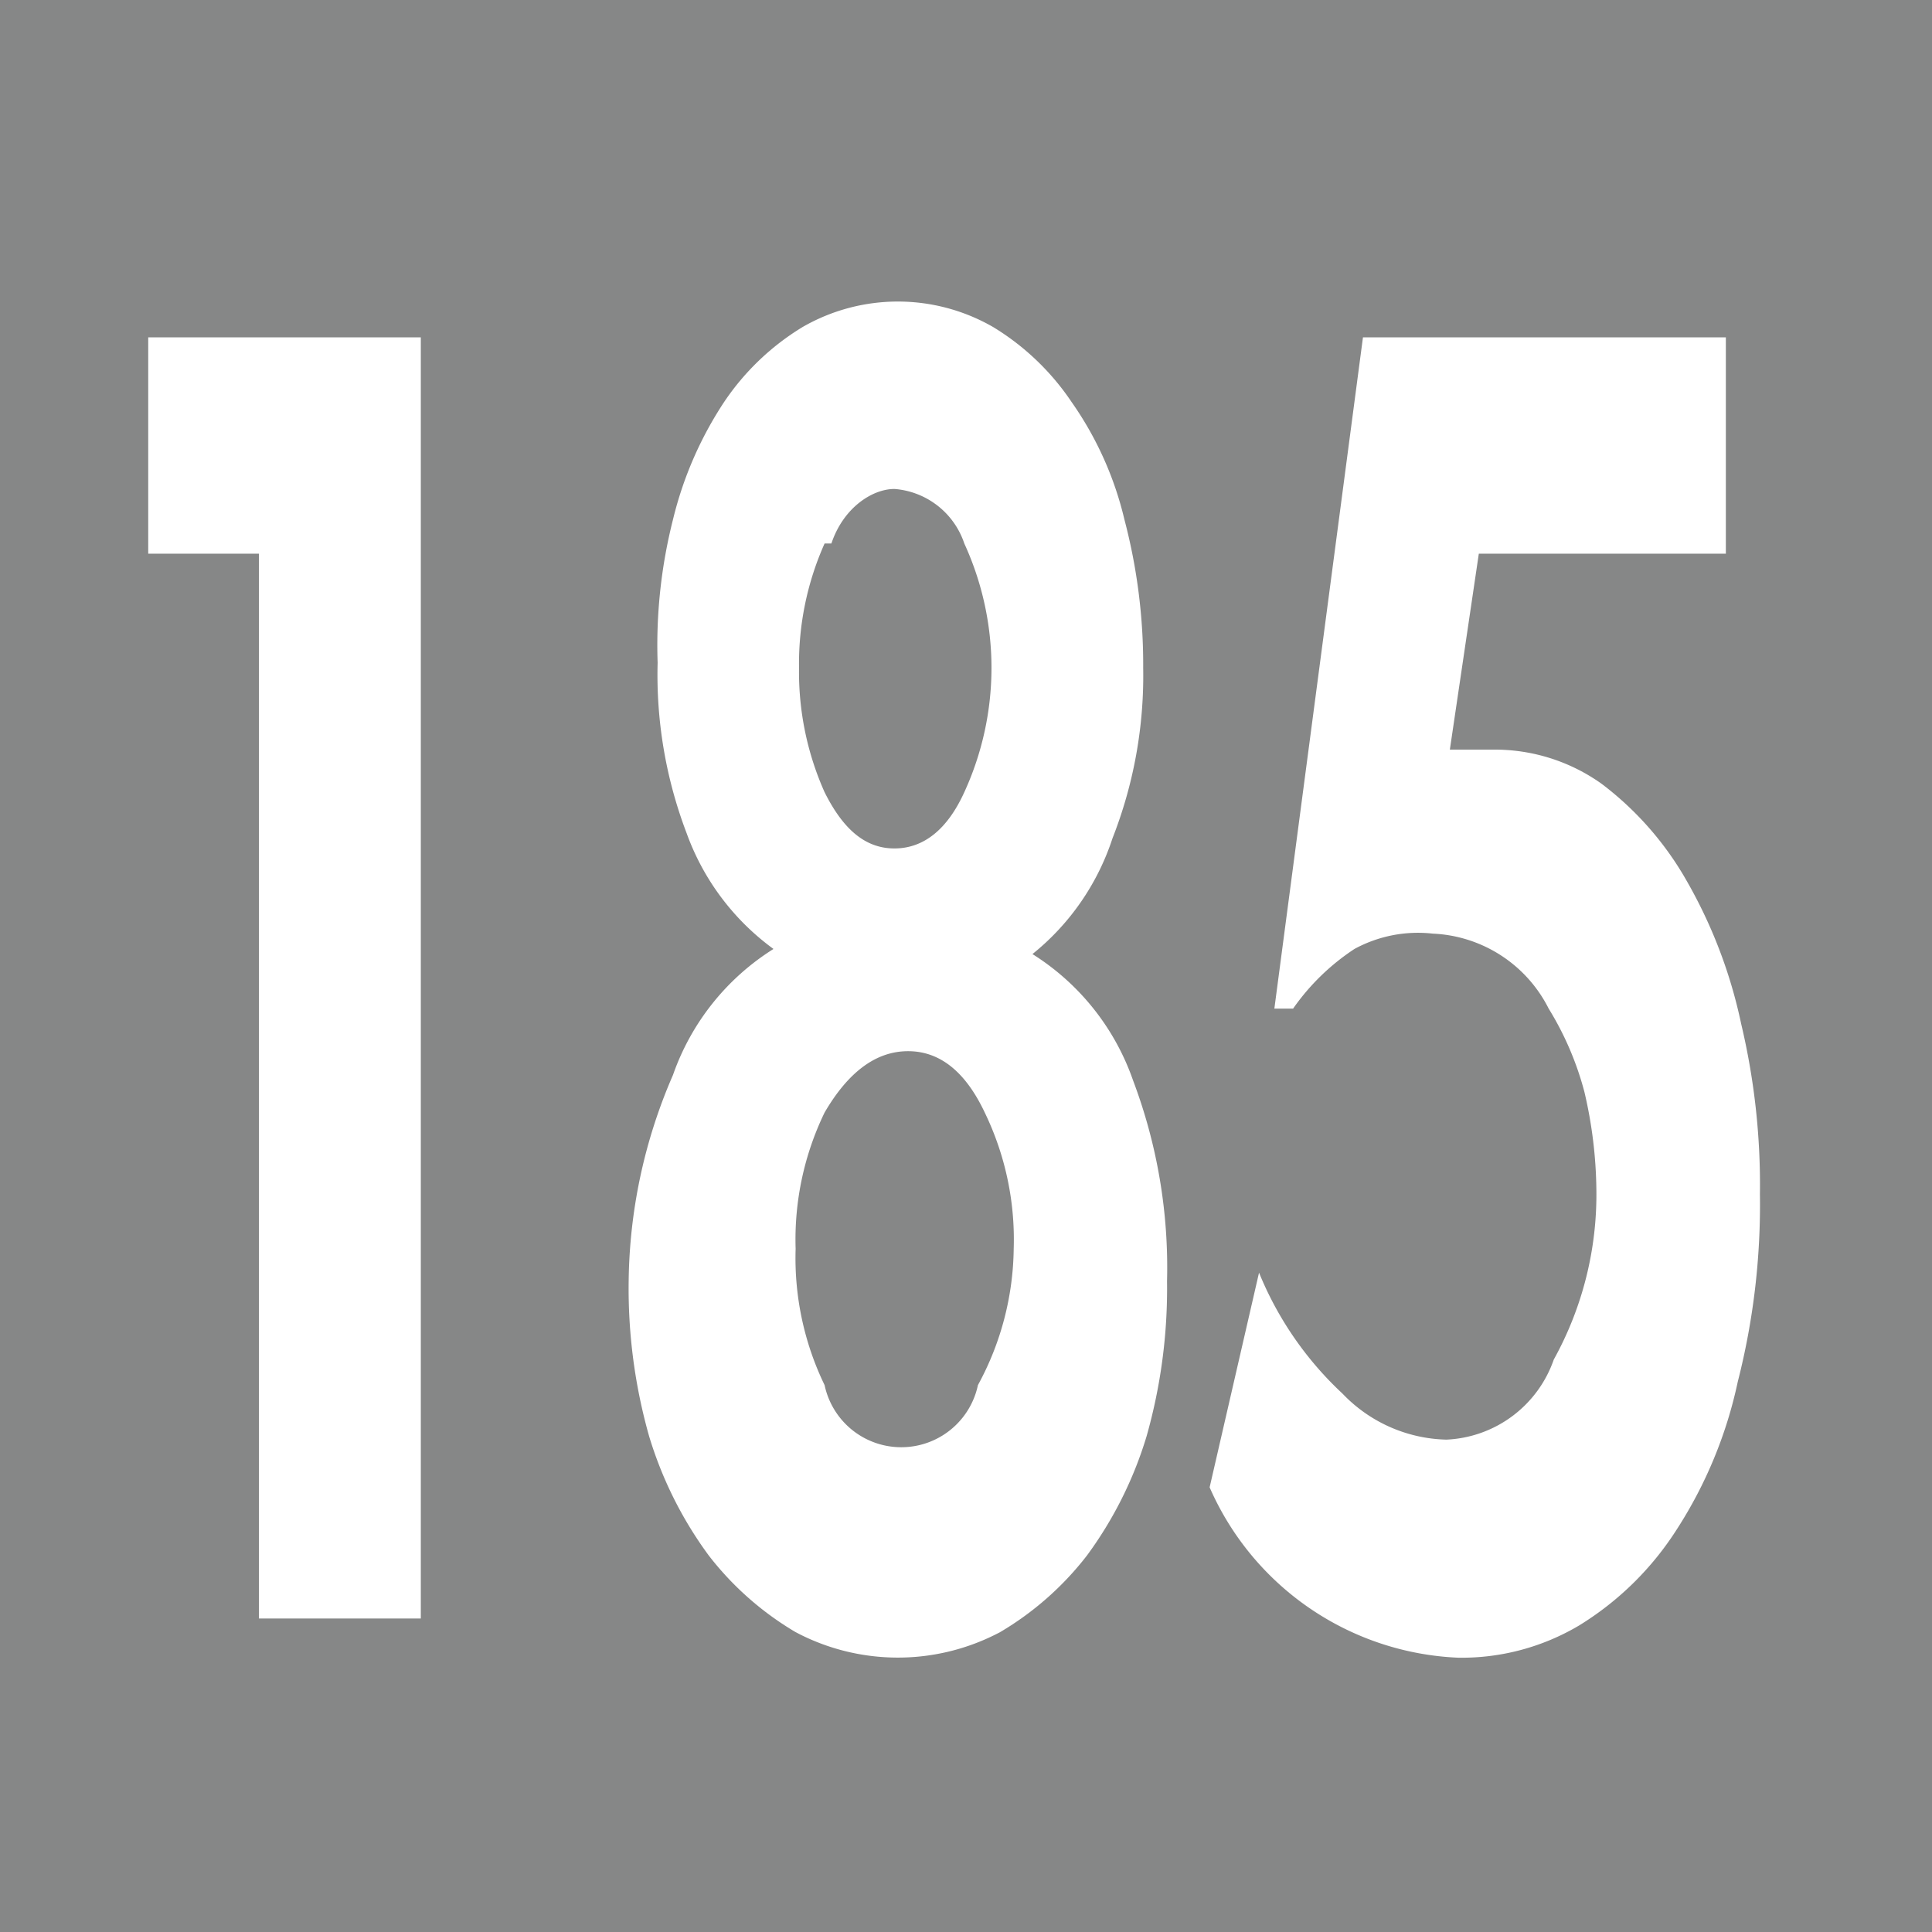
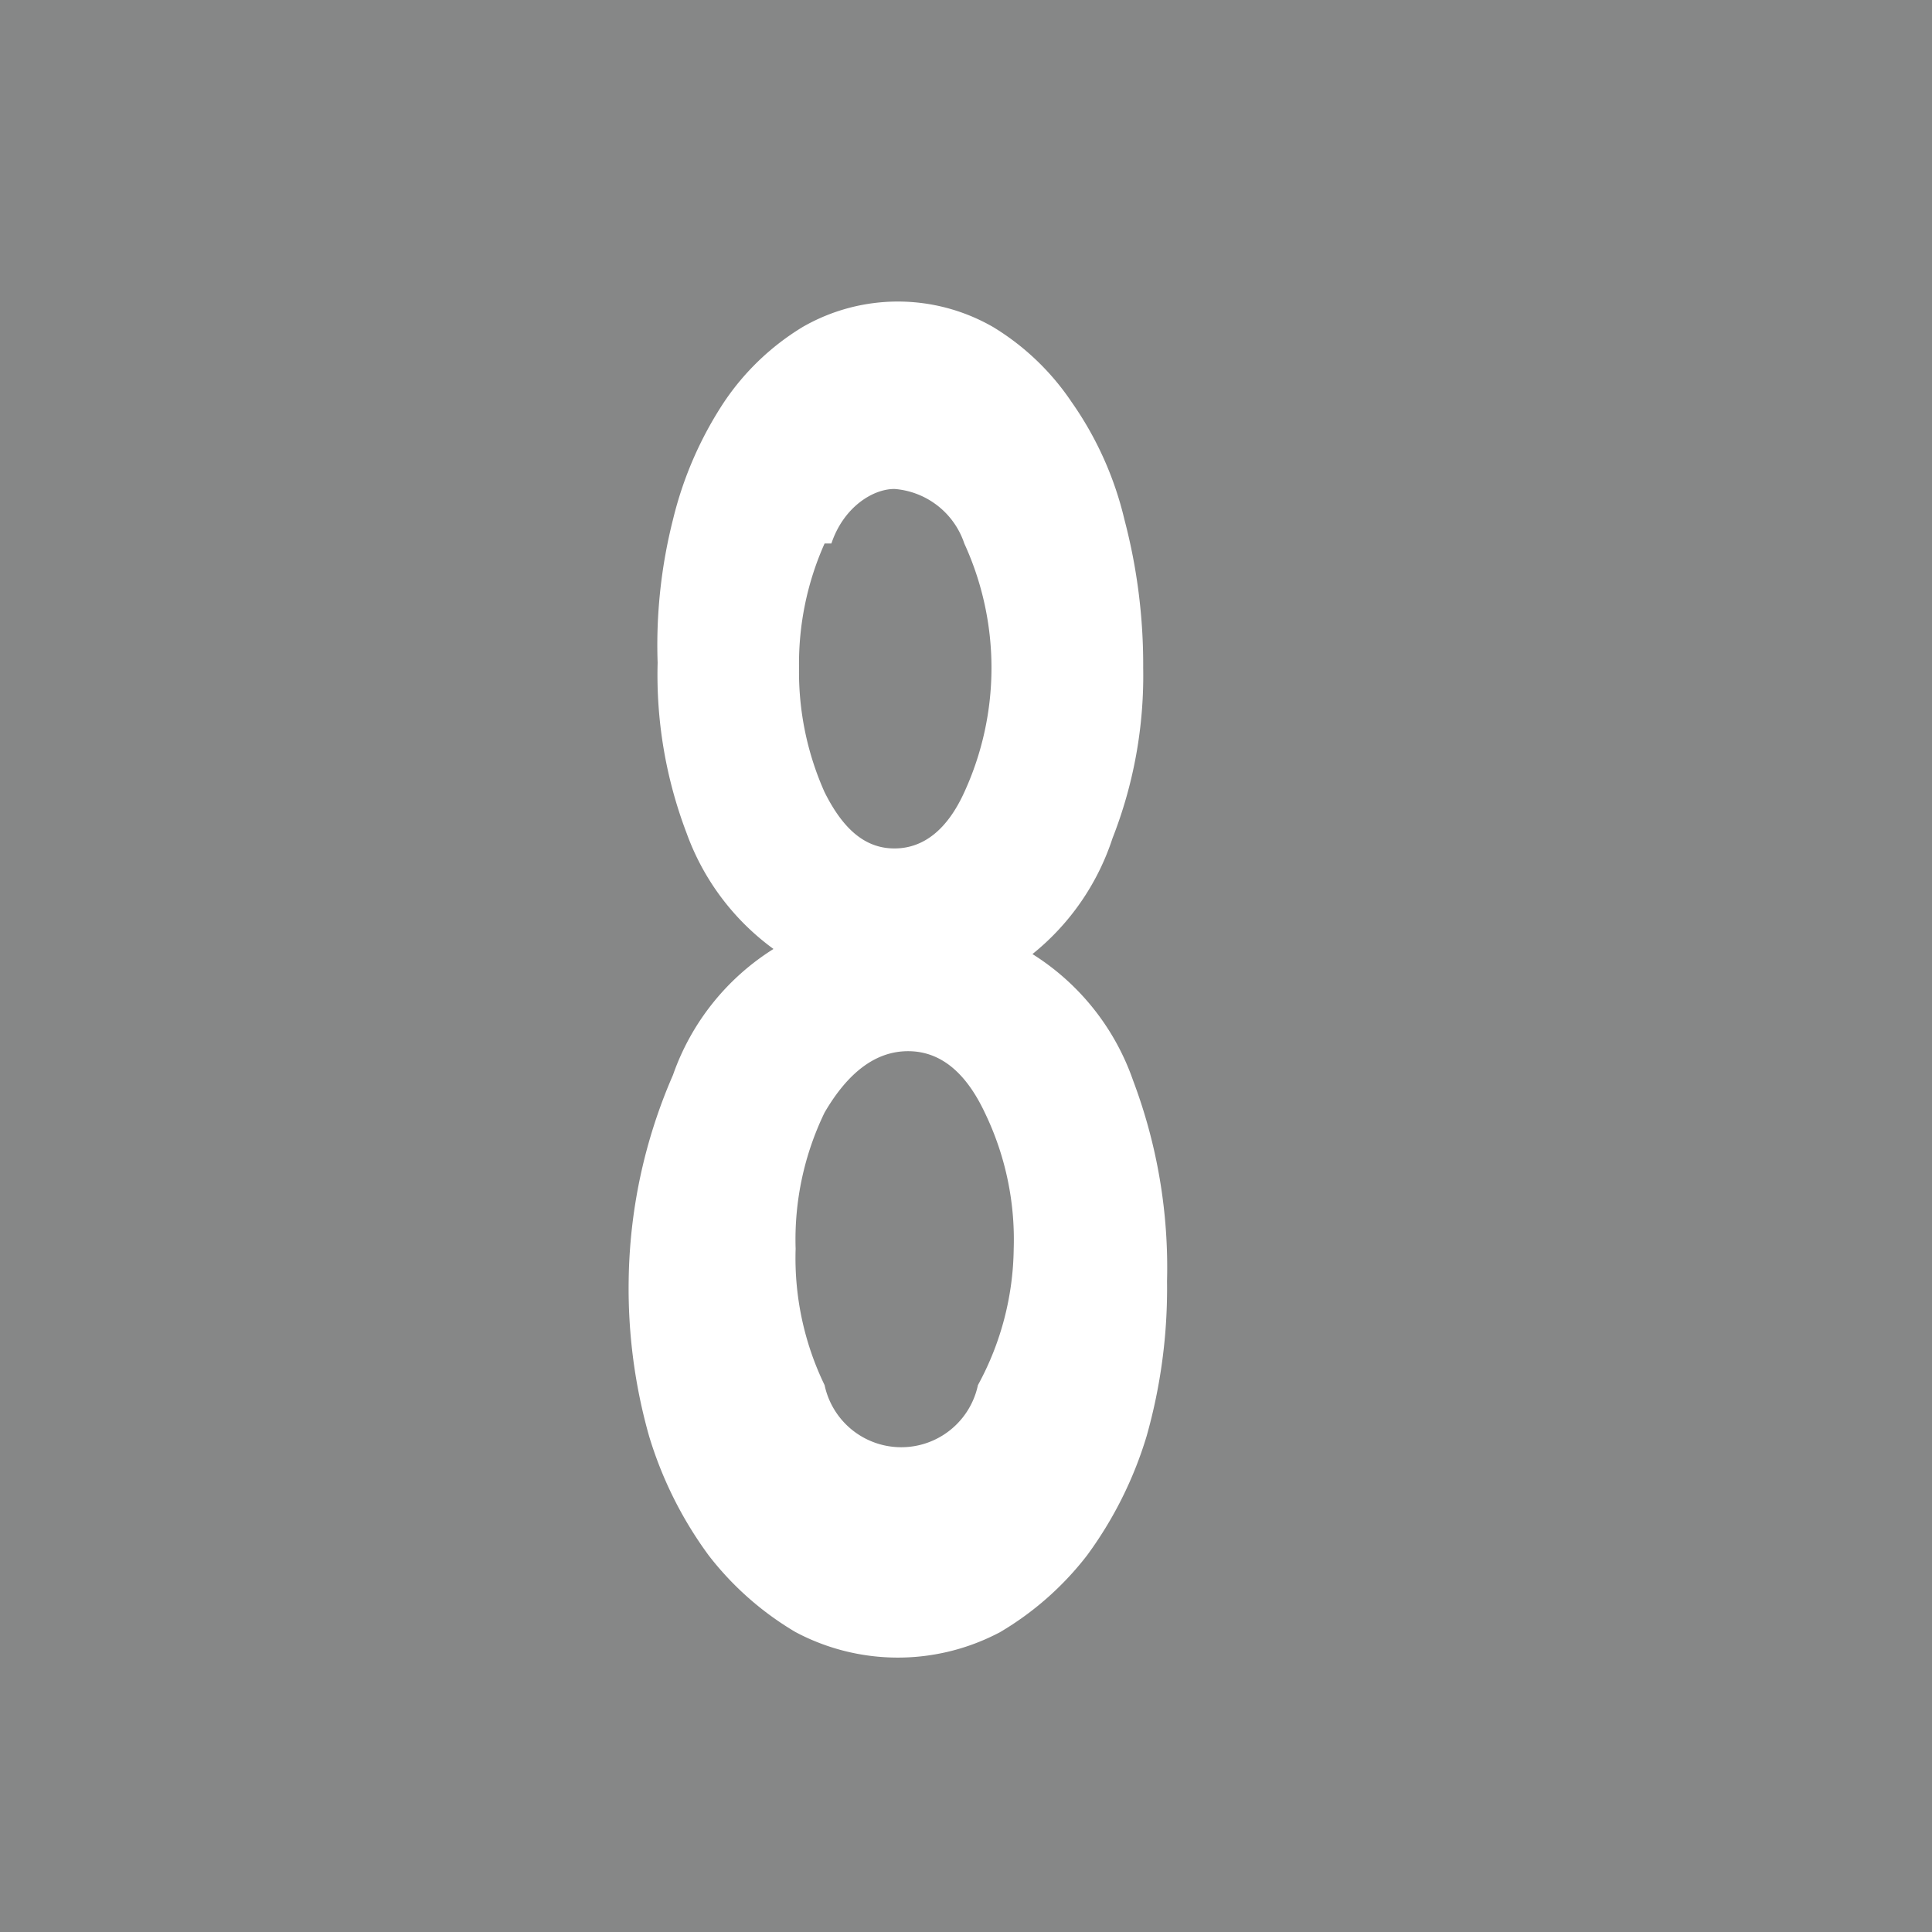
<svg xmlns="http://www.w3.org/2000/svg" id="Calque_1" data-name="Calque 1" viewBox="0 0 11.34 11.34">
  <defs>
    <style>.cls-1{fill:#868787;}.cls-2{fill:#fff;}</style>
  </defs>
  <rect class="cls-1" width="11.34" height="11.34" />
-   <path class="cls-2" d="M.92,3.27V2h1.6V9.52H1.57V3.27Z" transform="translate(-0.05 -0.02)" />
  <path class="cls-2" d="M4.08,4.91a2.61,2.61,0,0,1-.17-1A3,3,0,0,1,4,3.07a2.18,2.18,0,0,1,.3-.69,1.48,1.48,0,0,1,.46-.44,1.12,1.12,0,0,1,1.12,0,1.48,1.48,0,0,1,.46.44,2,2,0,0,1,.31.69,3.34,3.34,0,0,1,.11.87,2.61,2.61,0,0,1-.18,1,1.45,1.45,0,0,1-.47.68,1.43,1.43,0,0,1,.59.74,3.11,3.11,0,0,1,.2,1.18,3.18,3.18,0,0,1-.12.91,2.3,2.3,0,0,1-.35.7,1.8,1.8,0,0,1-.51.45,1.28,1.28,0,0,1-1.2,0,1.8,1.8,0,0,1-.51-.45,2.3,2.3,0,0,1-.35-.7,3.18,3.18,0,0,1-.12-.91A3.11,3.11,0,0,1,4,6.33a1.43,1.43,0,0,1,.59-.74A1.45,1.45,0,0,1,4.08,4.91Zm.81,1.64a1.71,1.71,0,0,0-.17.8,1.71,1.71,0,0,0,.17.8.46.46,0,0,0,.9,0A1.71,1.71,0,0,0,6,7.35a1.71,1.71,0,0,0-.17-.8q-.17-.36-.45-.36T4.89,6.55Zm0-3.34a1.73,1.73,0,0,0-.15.73,1.73,1.73,0,0,0,.15.73c.11.22.24.33.41.33s.31-.11.41-.33a1.75,1.75,0,0,0,0-1.46.47.47,0,0,0-.41-.32C5.17,2.89,5,3,4.93,3.21Z" transform="translate(-0.05 -0.02)" />
-   <path class="cls-2" d="M8.73,3.27,8.56,4.42l.25,0a1.08,1.08,0,0,1,.64.2,1.87,1.87,0,0,1,.5.57,2.88,2.88,0,0,1,.32.84,4.09,4.09,0,0,1,.11,1,4.2,4.2,0,0,1-.13,1.1A2.59,2.59,0,0,1,9.89,9a1.79,1.79,0,0,1-.57.56,1.35,1.35,0,0,1-.71.19,1.67,1.67,0,0,1-1.46-1l.29-1.26a2,2,0,0,0,.49.71.87.87,0,0,0,.61.27A.7.7,0,0,0,9.17,8a2,2,0,0,0,.25-1,2.62,2.62,0,0,0-.07-.57,1.81,1.81,0,0,0-.21-.49.8.8,0,0,0-.68-.44A.78.78,0,0,0,8,5.59a1.33,1.33,0,0,0-.36.35H7.53L8.05,2h2.13V3.27Z" transform="translate(-0.05 -0.02)" />
</svg>